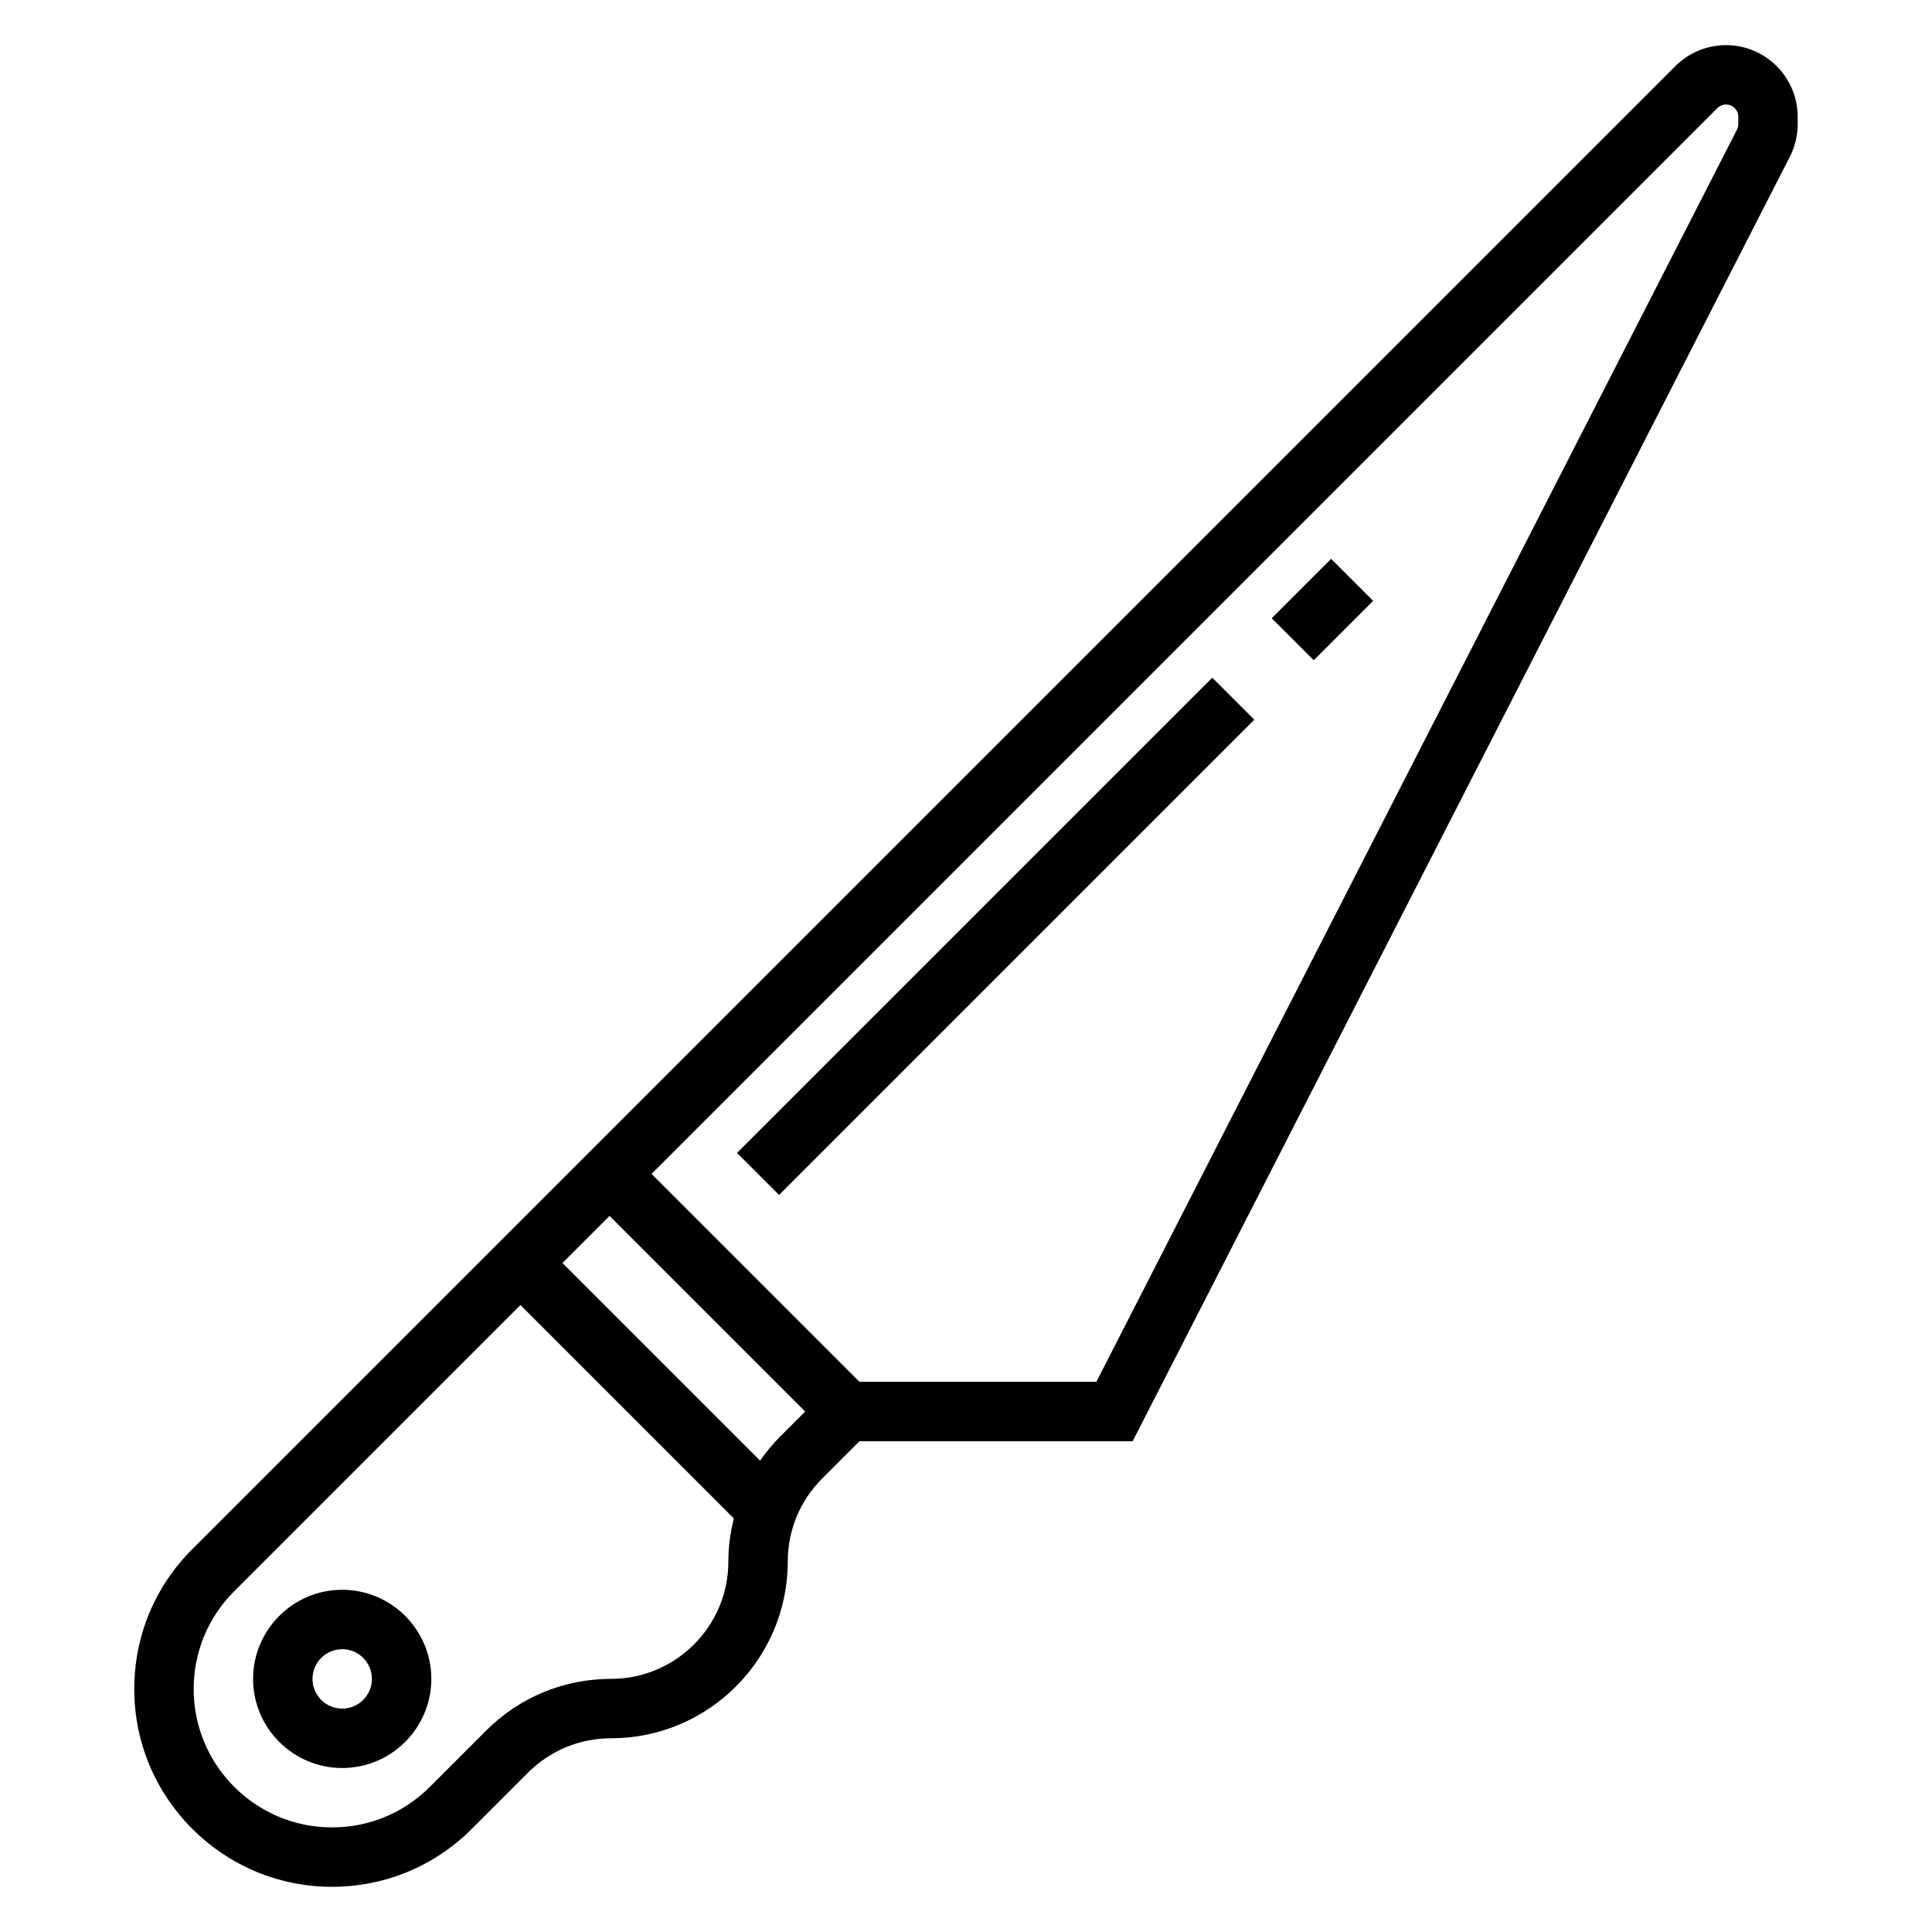
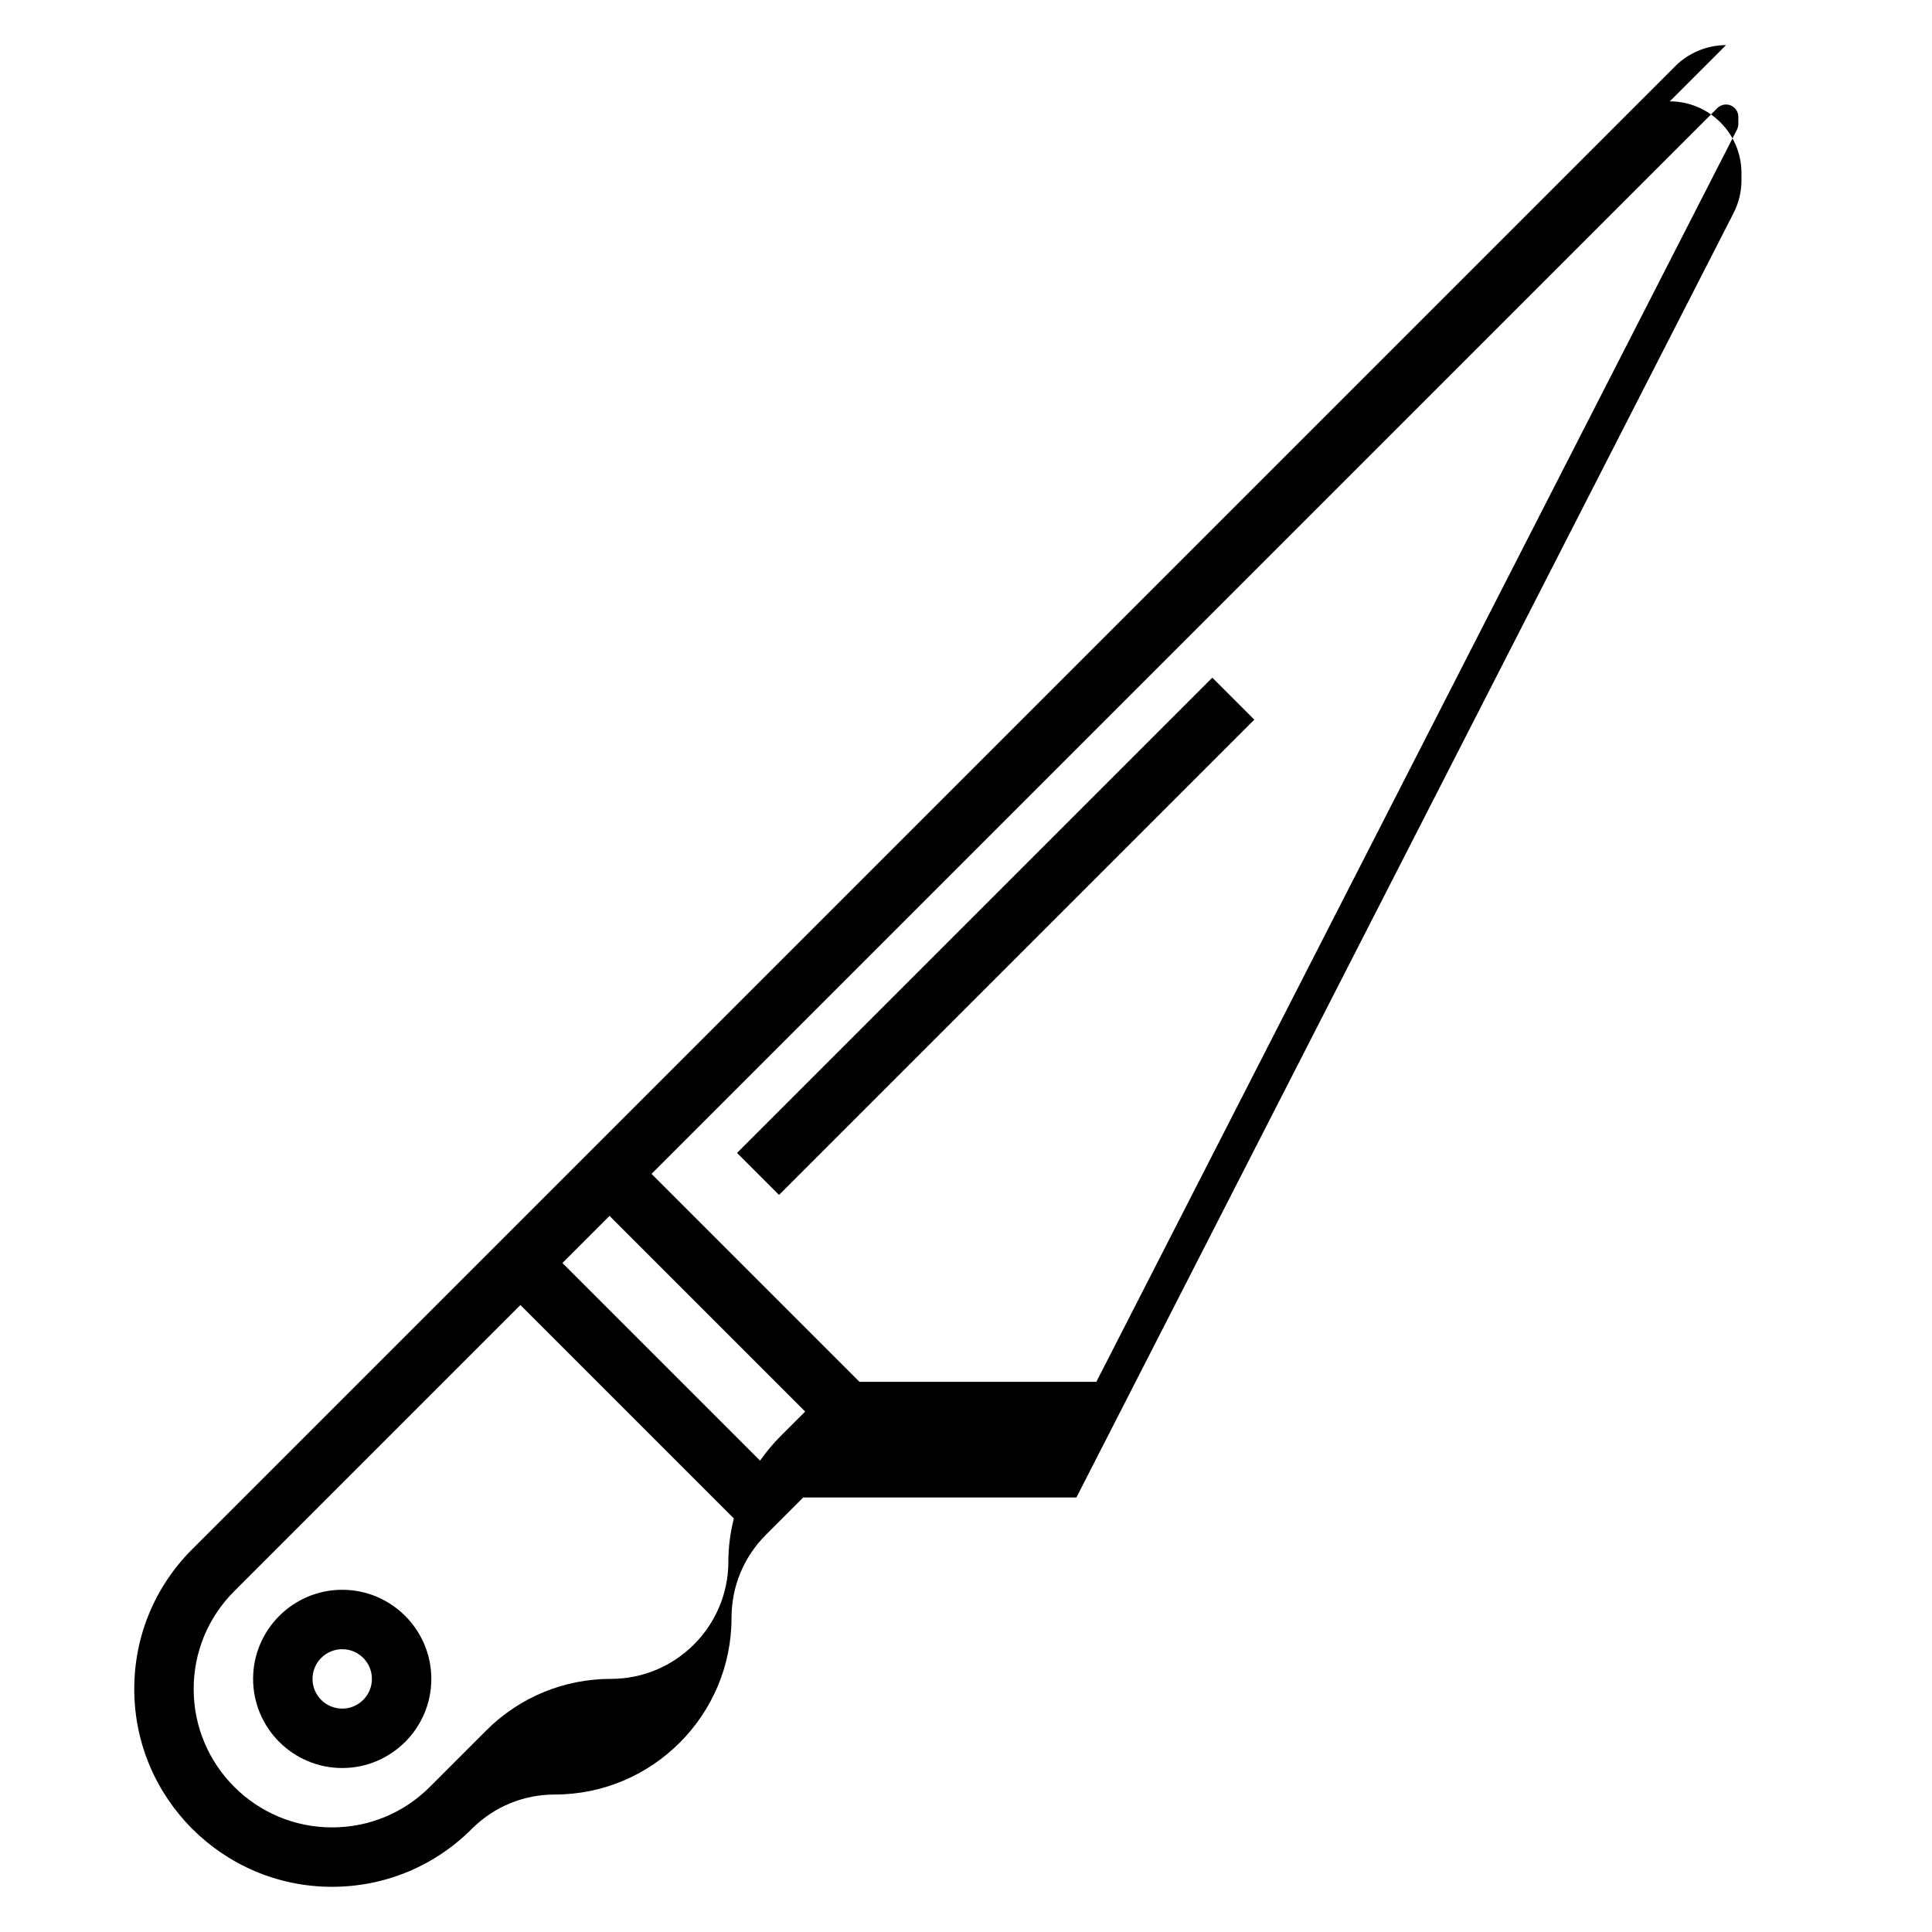
<svg xmlns="http://www.w3.org/2000/svg" fill="#000000" width="800px" height="800px" version="1.1" viewBox="144 144 512 512">
  <g>
-     <path d="m601.41 155.96c-5.008 0-9.902 2.031-13.438 5.566l-393.04 393.04c-9.906 9.902-15.352 23.047-15.352 37.055 0 28.895 23.504 52.402 52.402 52.402 13.996 0 27.152-5.449 37.055-15.352l14.902-14.902c5.871-5.871 13.68-9.105 21.988-9.105 25.828 0 46.84-21.012 46.84-46.84 0-8.305 3.234-16.113 9.109-21.988l9.891-9.895h72.398l174.15-340.38c1.371-2.672 2.094-5.668 2.094-8.668v-1.93c0-10.477-8.523-19.004-19-19.004zm-255.98 375.13-52.379-52.379 12.484-12.484 51.844 51.844-6.637 6.637c-1.984 1.984-3.738 4.133-5.312 6.383zm-39.5 57.828c-12.508 0-24.27 4.871-33.117 13.723l-14.902 14.902c-6.93 6.926-16.133 10.738-25.926 10.738-20.215 0-36.66-16.445-36.66-36.66 0-9.793 3.809-18.996 10.738-25.922l75.855-75.855 56.559 56.559c-0.926 3.691-1.453 7.512-1.453 11.422 0 17.145-13.949 31.094-31.094 31.094zm298.74-412.03c0 0.52-0.125 1.023-0.363 1.488l-169.76 331.82h-62.781l-55.105-55.105 282.45-282.44c0.605-0.609 1.449-0.953 2.309-0.953 1.793 0 3.258 1.465 3.258 3.258z" />
+     <path d="m601.41 155.96c-5.008 0-9.902 2.031-13.438 5.566l-393.04 393.04c-9.906 9.902-15.352 23.047-15.352 37.055 0 28.895 23.504 52.402 52.402 52.402 13.996 0 27.152-5.449 37.055-15.352c5.871-5.871 13.68-9.105 21.988-9.105 25.828 0 46.84-21.012 46.84-46.84 0-8.305 3.234-16.113 9.109-21.988l9.891-9.895h72.398l174.15-340.38c1.371-2.672 2.094-5.668 2.094-8.668v-1.93c0-10.477-8.523-19.004-19-19.004zm-255.98 375.13-52.379-52.379 12.484-12.484 51.844 51.844-6.637 6.637c-1.984 1.984-3.738 4.133-5.312 6.383zm-39.5 57.828c-12.508 0-24.27 4.871-33.117 13.723l-14.902 14.902c-6.93 6.926-16.133 10.738-25.926 10.738-20.215 0-36.66-16.445-36.66-36.66 0-9.793 3.809-18.996 10.738-25.922l75.855-75.855 56.559 56.559c-0.926 3.691-1.453 7.512-1.453 11.422 0 17.145-13.949 31.094-31.094 31.094zm298.74-412.03c0 0.52-0.125 1.023-0.363 1.488l-169.76 331.82h-62.781l-55.105-55.105 282.45-282.44c0.605-0.609 1.449-0.953 2.309-0.953 1.793 0 3.258 1.465 3.258 3.258z" />
    <path d="m234.69 565.31c-13.02 0-23.617 10.598-23.617 23.617 0 13.02 10.598 23.617 23.617 23.617s23.617-10.598 23.617-23.617c-0.004-13.023-10.598-23.617-23.617-23.617zm0 31.488c-4.344 0-7.871-3.527-7.871-7.871s3.527-7.871 7.871-7.871 7.871 3.527 7.871 7.871-3.527 7.871-7.871 7.871z" />
-     <path d="m481.02 307.84 15.742-15.742 11.133 11.133-15.742 15.742z" />
    <path d="m339.32 449.54 125.95-125.95 11.133 11.133-125.95 125.95z" />
  </g>
</svg>